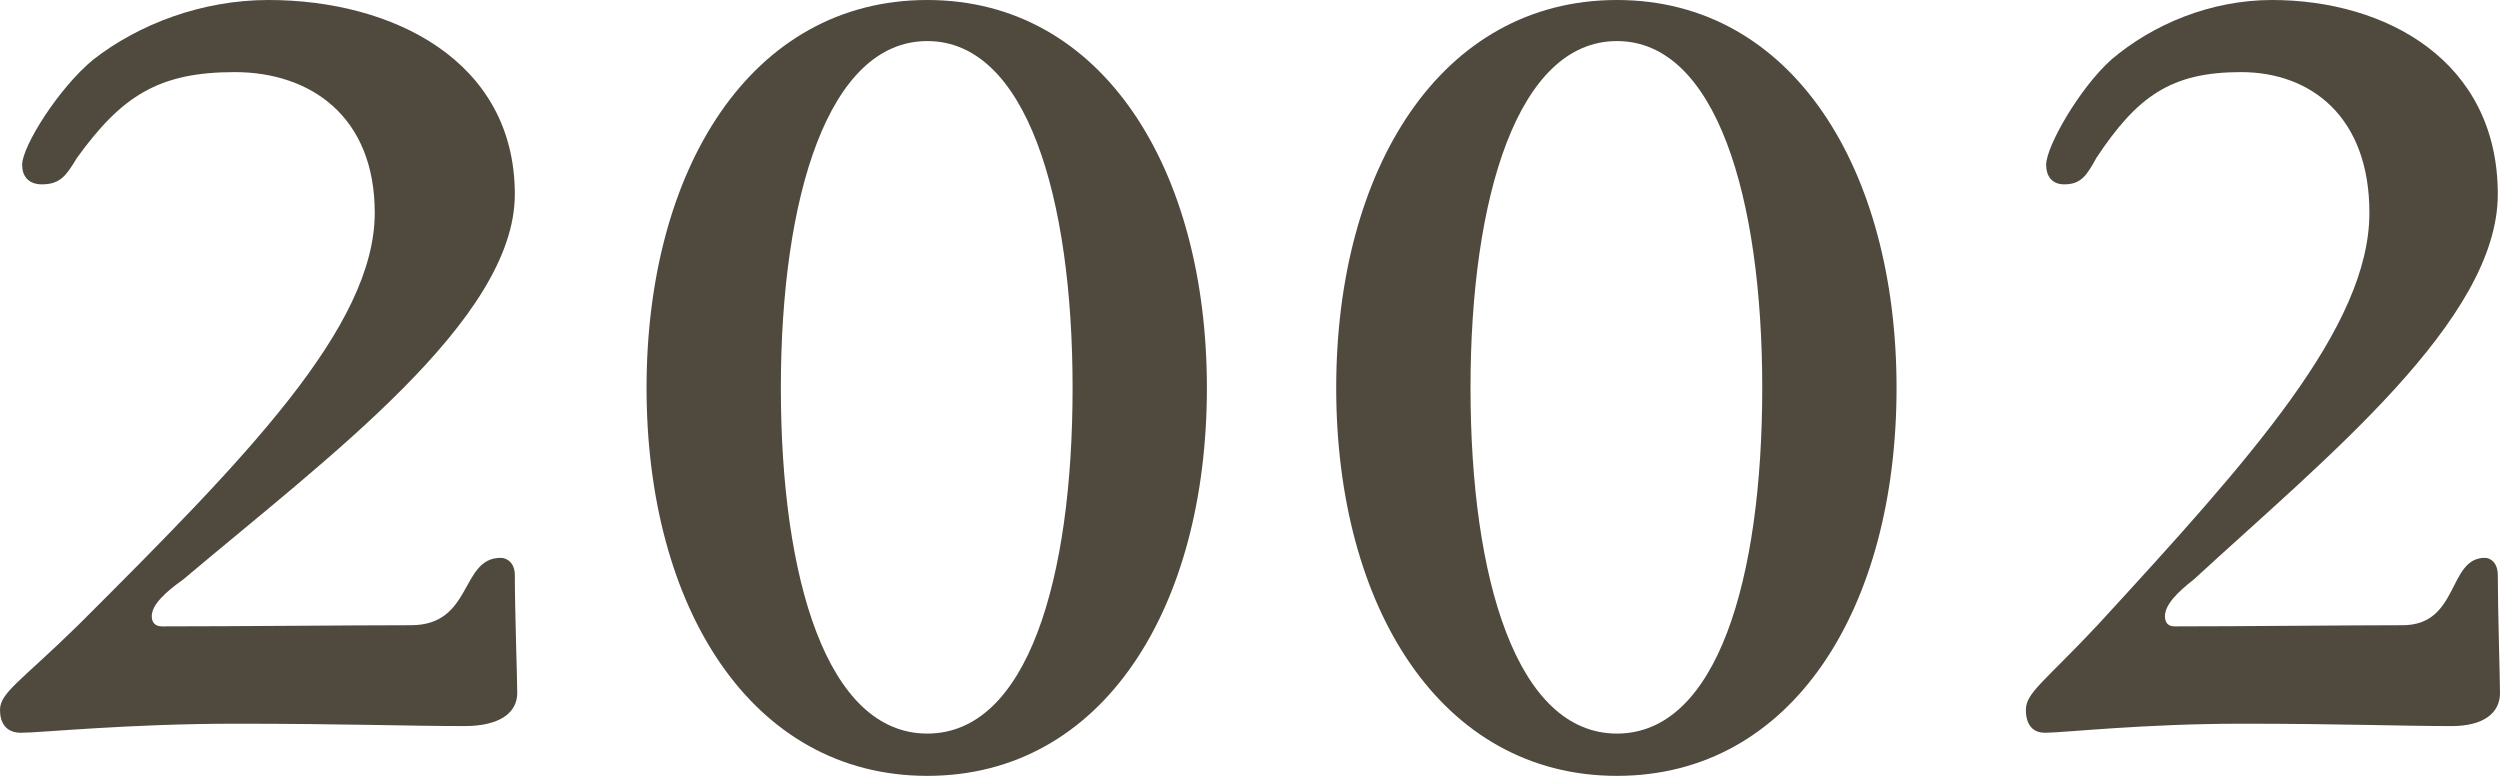
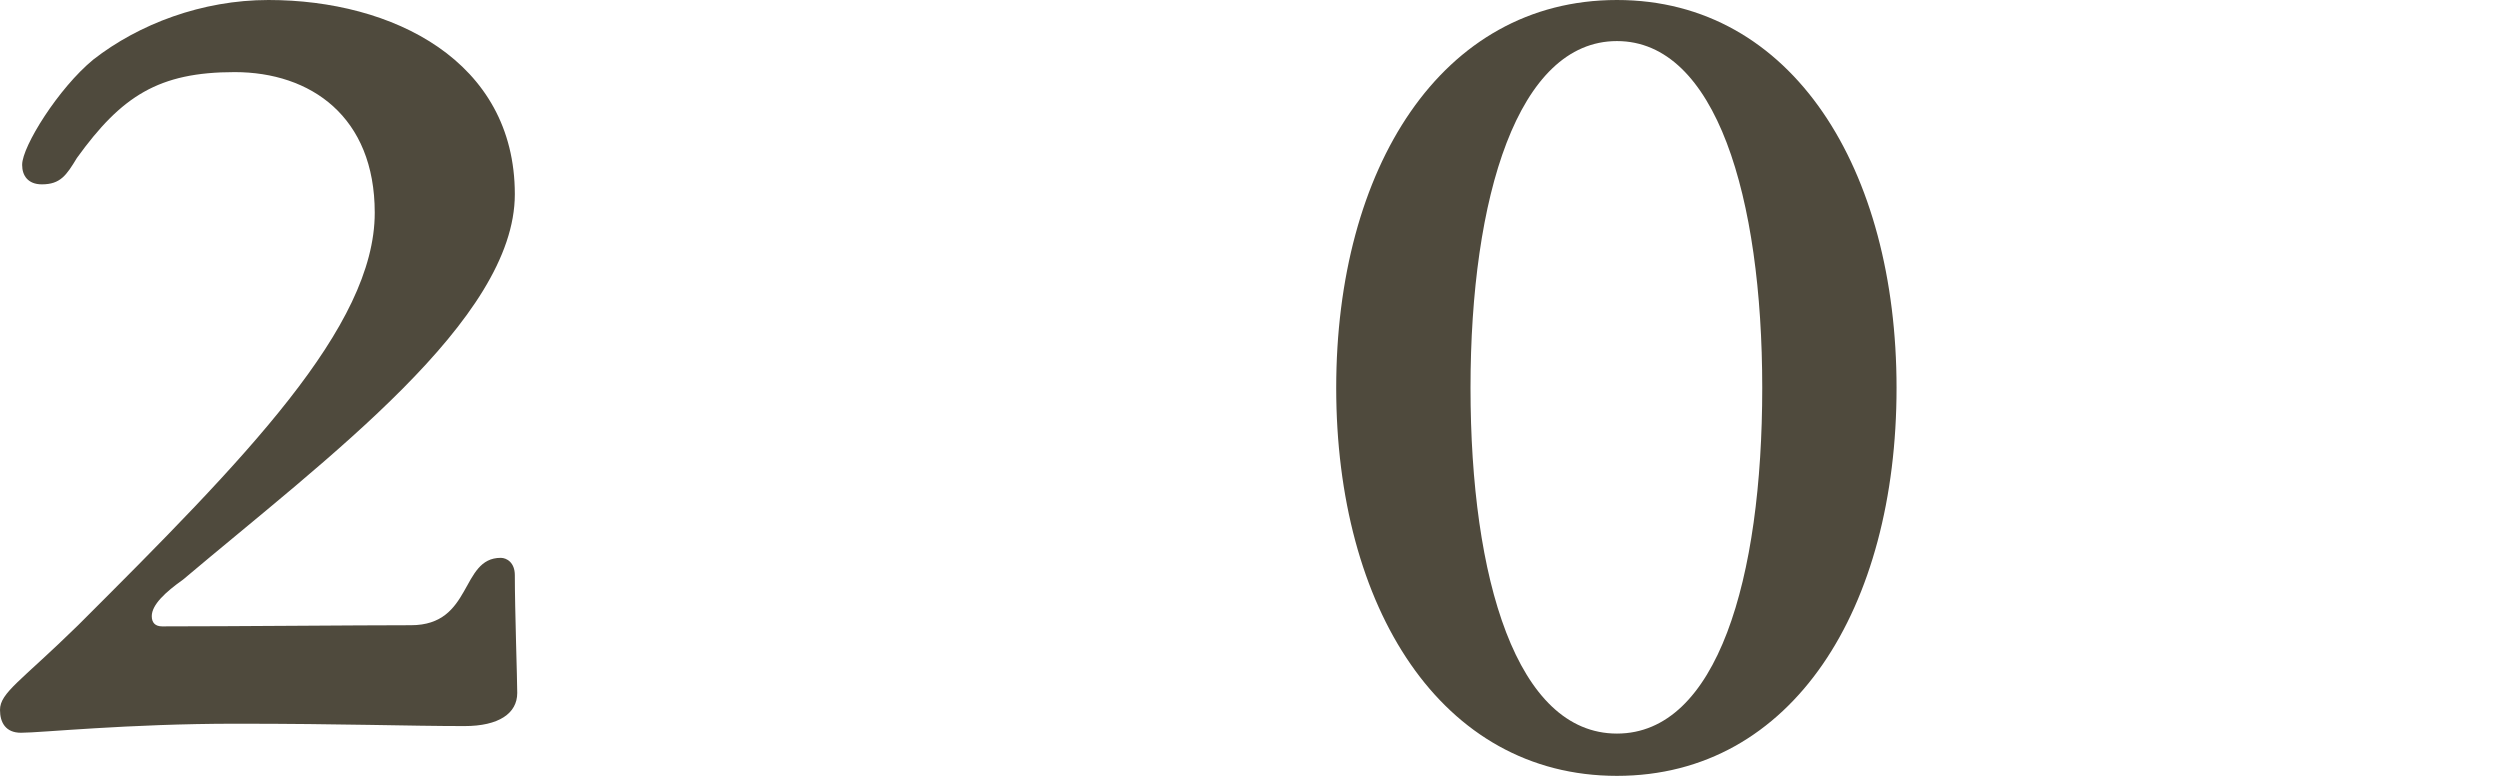
<svg xmlns="http://www.w3.org/2000/svg" width="58" height="18" viewBox="0 0 58 18" fill="none">
  <path d="M0.514 3.82C0.514 3.4 1.354 2.047 2.167 1.38C3.222 0.558 4.688 0 6.229 0C9.105 0 11.944 1.408 11.944 4.506C11.944 7.421 7.583 10.63 4.249 13.445C3.838 13.737 3.521 14.03 3.521 14.295C3.521 14.45 3.605 14.532 3.763 14.532C5.416 14.532 8.283 14.505 9.535 14.505C10.973 14.505 10.674 12.942 11.617 12.942C11.757 12.942 11.944 13.052 11.944 13.344C11.944 14.139 12 15.757 12 16.077C12 16.552 11.57 16.845 10.777 16.845C9.479 16.845 7.984 16.79 5.472 16.79C2.96 16.79 0.953 17 0.486 17C0.131 17 0 16.762 0 16.47C0 16.068 0.486 15.803 1.812 14.505C5.687 10.639 8.694 7.586 8.694 4.935C8.694 2.705 7.209 1.673 5.444 1.673C3.679 1.673 2.82 2.23 1.784 3.665C1.541 4.067 1.401 4.277 0.971 4.277C0.644 4.277 0.514 4.067 0.514 3.83V3.82Z" fill="#4F4A3D" />
-   <path d="M28 9C28 14.094 25.597 18 21.513 18C17.429 18 15 14.085 15 9C15 3.915 17.429 0 21.513 0C25.597 0 28 3.943 28 9ZM18.116 9C18.116 13.434 19.19 17.019 21.513 17.019C23.837 17.019 24.884 13.434 24.884 9C24.884 4.566 23.81 0.953 21.513 0.953C19.216 0.953 18.116 4.566 18.116 9Z" fill="#4F4A3D" />
  <path d="M44 9C44 14.094 41.597 18 37.513 18C33.429 18 31 14.085 31 9C31 3.915 33.429 0 37.513 0C41.597 0 44 3.943 44 9ZM34.116 9C34.116 13.434 35.19 17.019 37.513 17.019C39.837 17.019 40.884 13.434 40.884 9C40.884 4.566 39.81 0.953 37.513 0.953C35.216 0.953 34.116 4.566 34.116 9Z" fill="#4F4A3D" />
-   <path d="M47.471 3.82C47.471 3.4 48.241 2.047 48.986 1.38C49.953 0.558 51.297 0 52.71 0C55.346 0 57.949 1.408 57.949 4.506C57.949 7.421 53.951 10.63 50.895 13.445C50.518 13.737 50.227 14.03 50.227 14.295C50.227 14.45 50.304 14.532 50.45 14.532C51.965 14.532 54.593 14.505 55.74 14.505C57.058 14.505 56.784 12.942 57.649 12.942C57.777 12.942 57.949 13.052 57.949 13.344C57.949 14.139 58 15.757 58 16.077C58 16.552 57.606 16.845 56.879 16.845C55.689 16.845 54.319 16.79 52.016 16.79C49.714 16.79 47.873 17 47.445 17C47.12 17 47 16.762 47 16.47C47 16.068 47.445 15.803 48.661 14.505C52.213 10.639 54.97 7.586 54.97 4.935C54.97 2.705 53.609 1.673 51.991 1.673C50.373 1.673 49.585 2.23 48.635 3.665C48.413 4.067 48.284 4.277 47.89 4.277C47.591 4.277 47.471 4.067 47.471 3.83V3.82Z" fill="#4F4A3D" />
</svg>